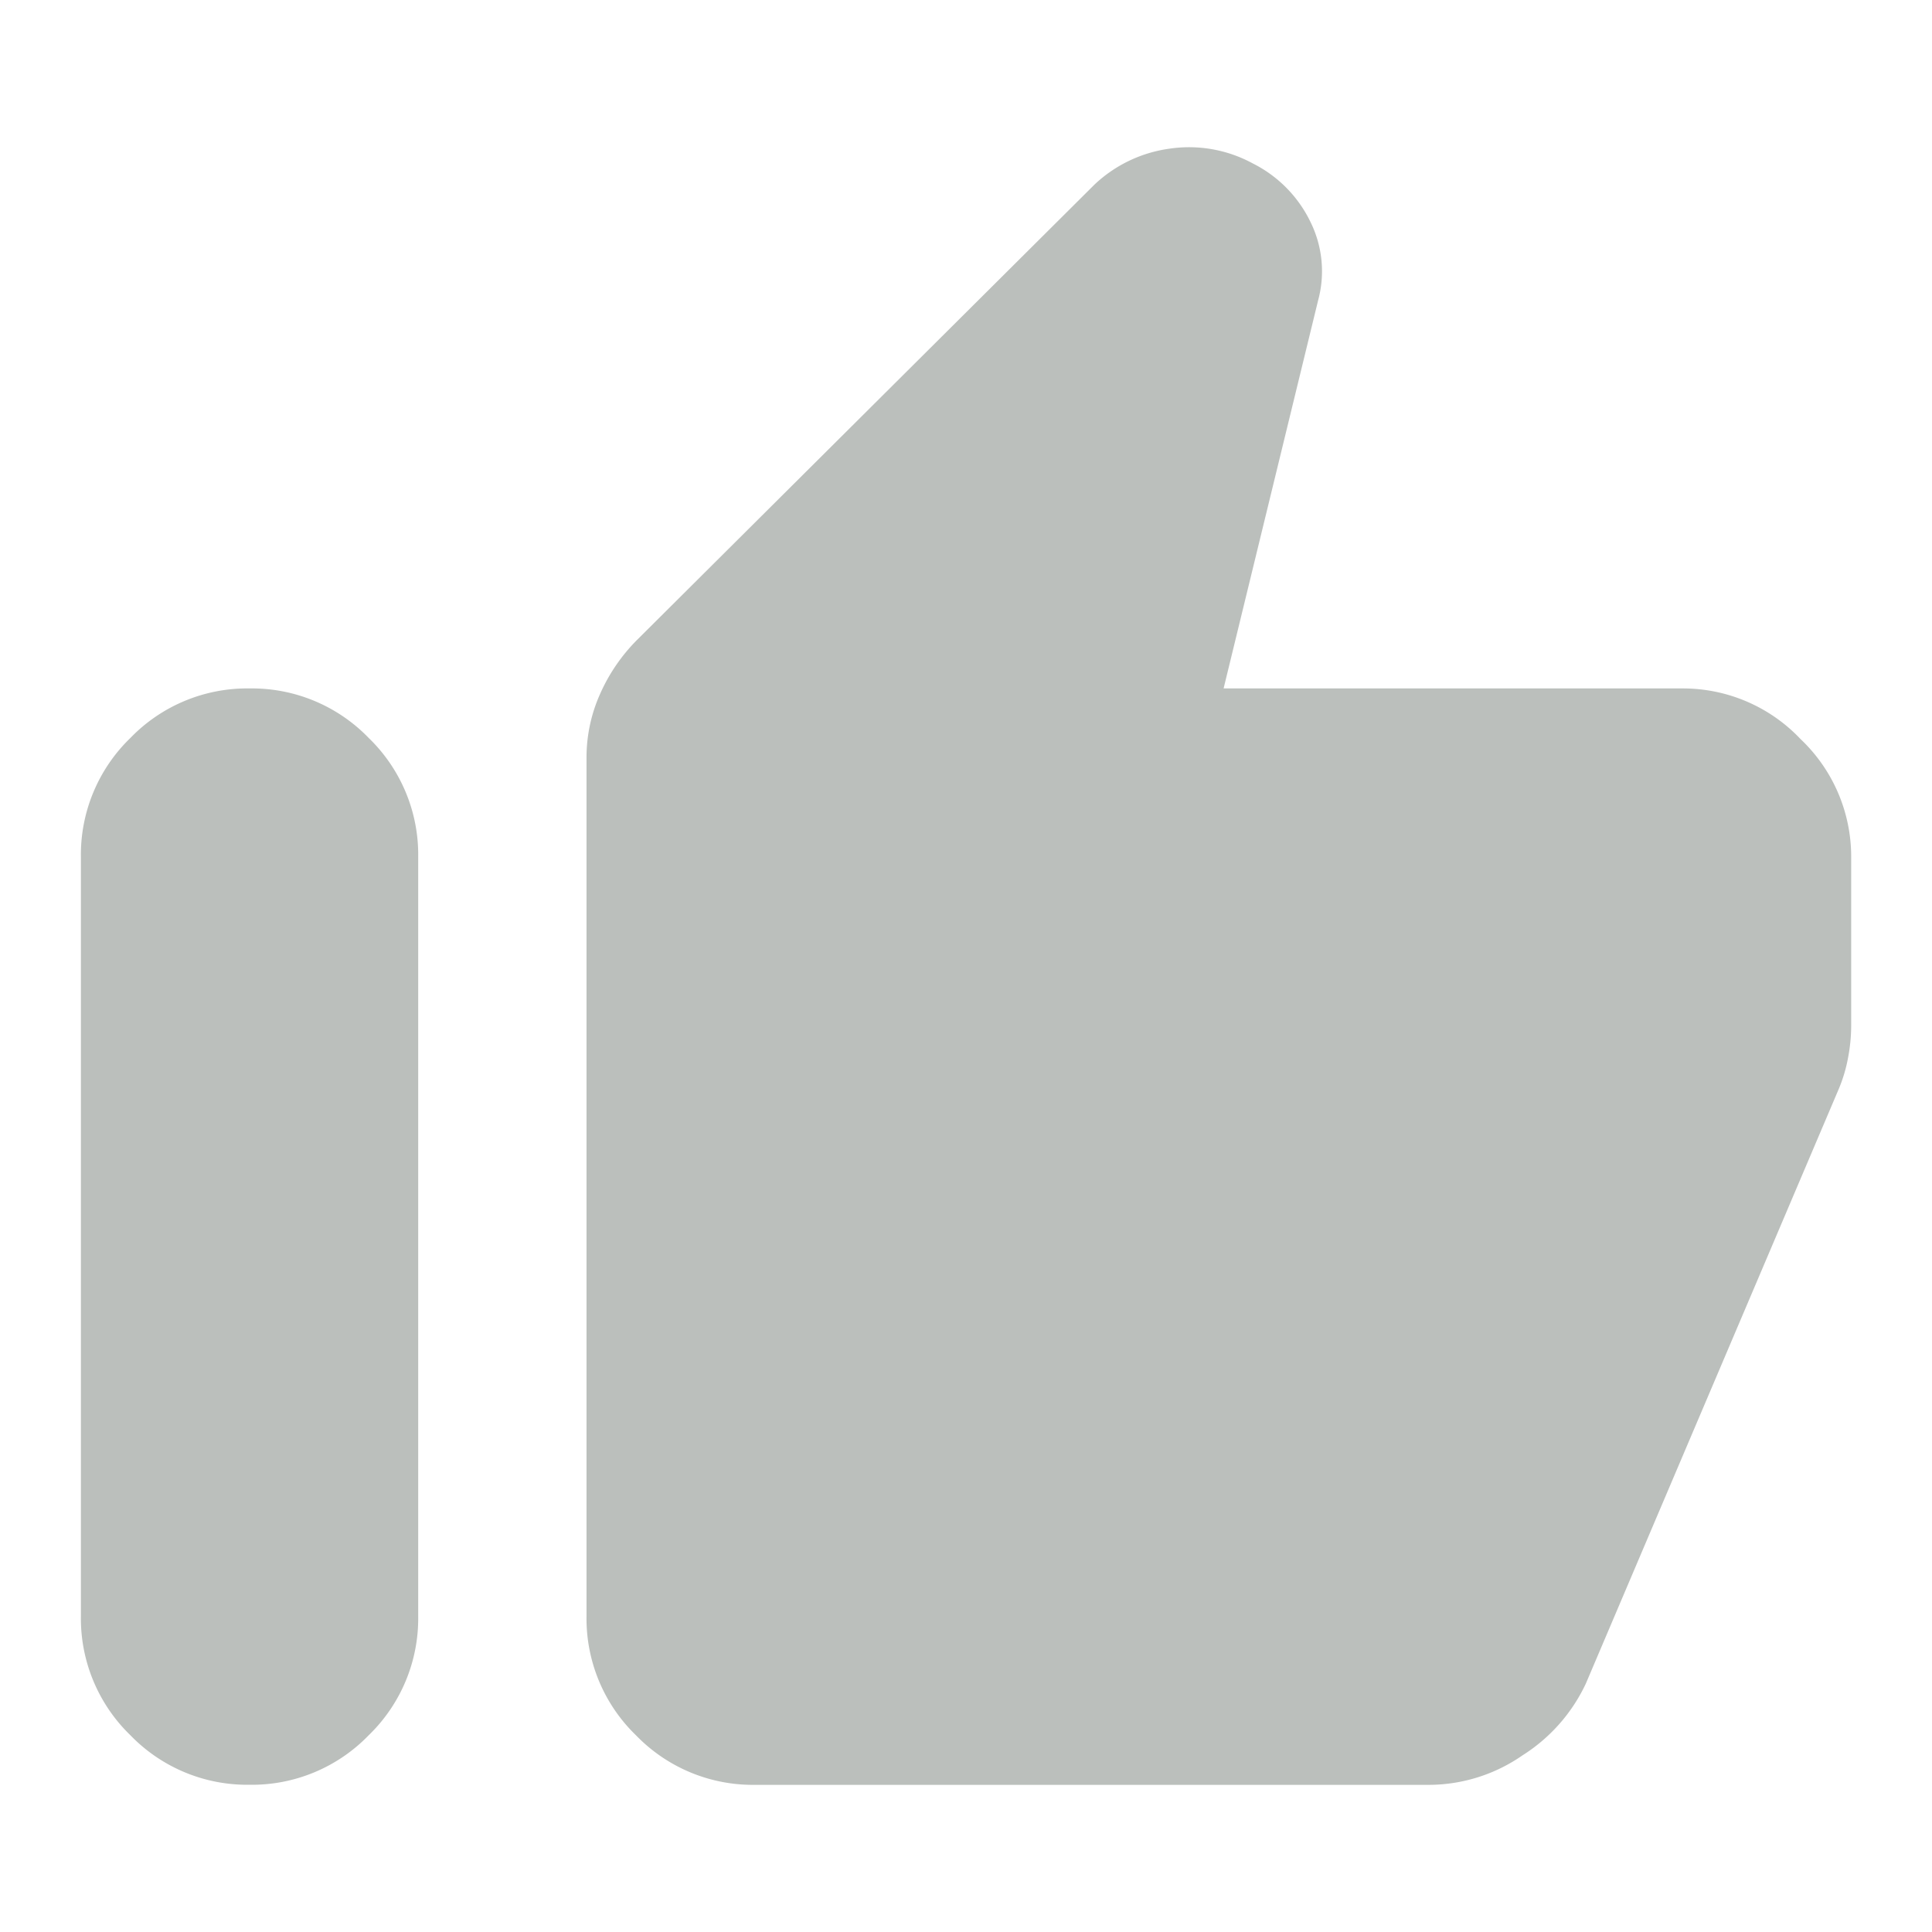
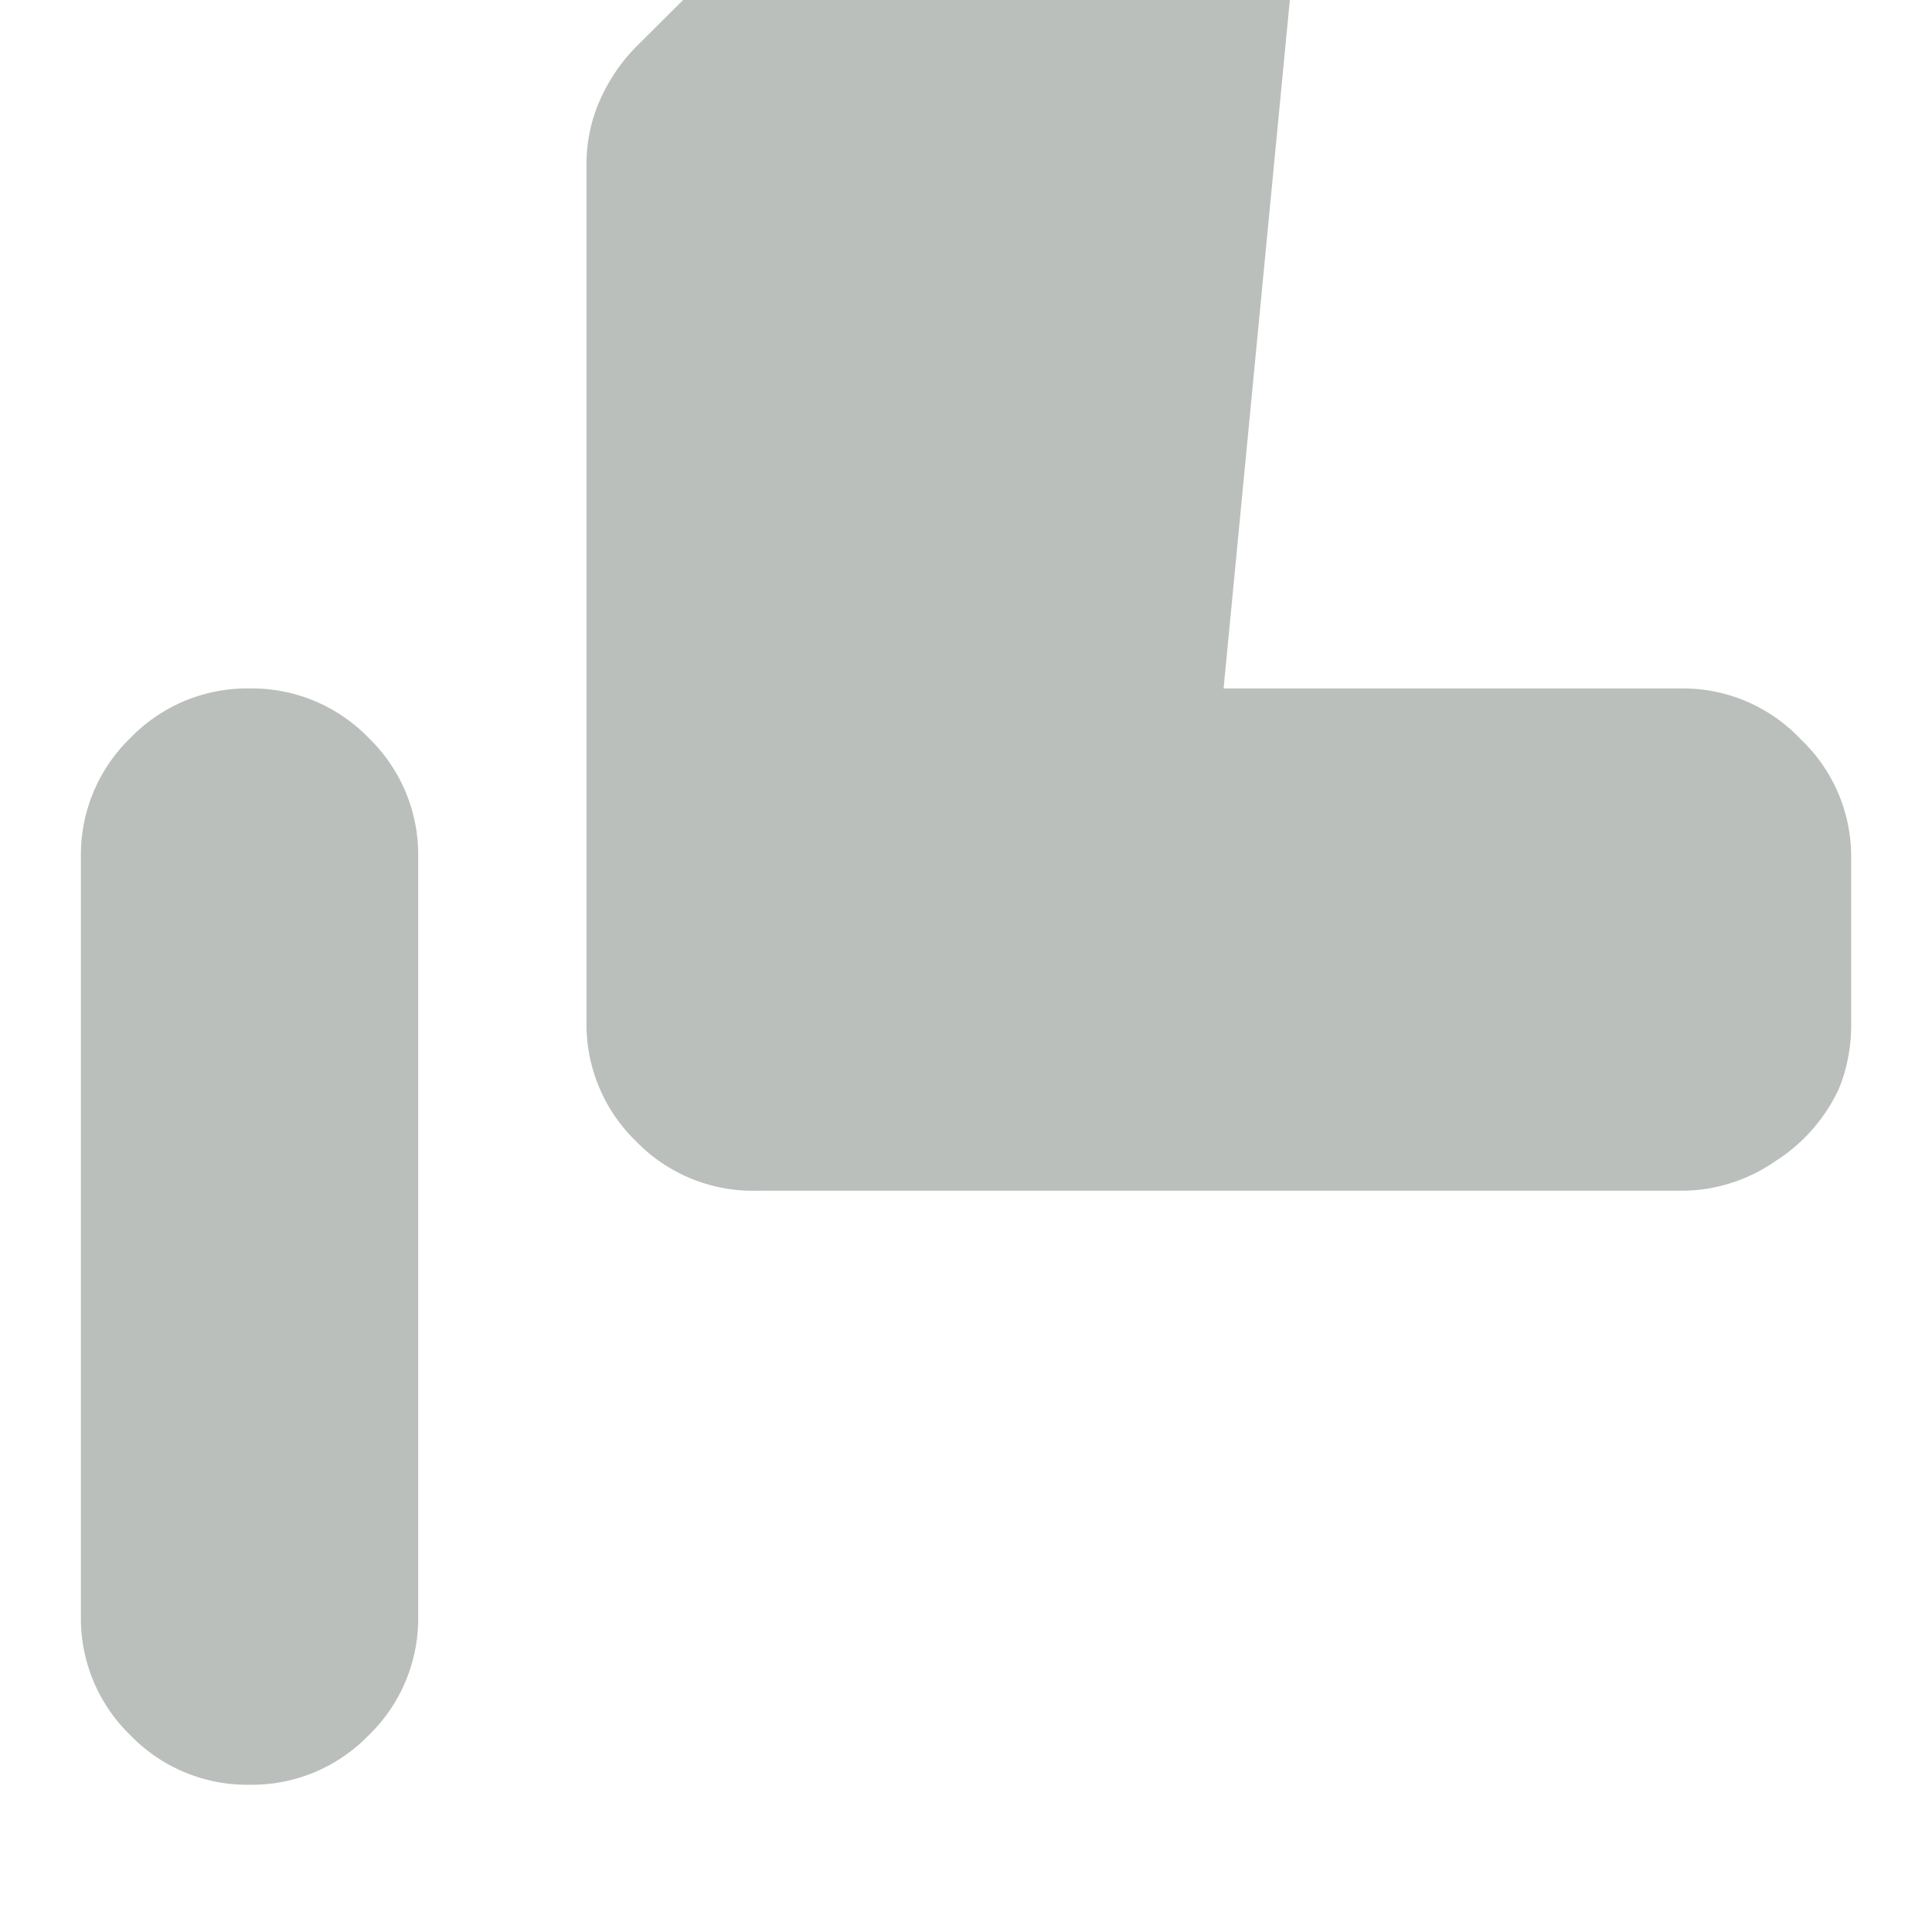
<svg xmlns="http://www.w3.org/2000/svg" width="24" height="24" viewBox="0 0 24 24">
  <g id="thumb_up_icon_grey" transform="translate(-4499 19202)">
-     <rect id="frame_24x24" width="24" height="24" transform="translate(4499 -19202)" fill="none" />
-     <path id="thumb_up_icon" d="M99.9-889.969a2.01,2.01,0,0,1,1.467.629,2.01,2.01,0,0,1,.629,1.467v2.1a2.137,2.137,0,0,1-.039.393,1.869,1.869,0,0,1-.118.393L98.7-877.607a2.116,2.116,0,0,1-.786.891,2.046,2.046,0,0,1-1.152.367H88.381a2.018,2.018,0,0,1-1.48-.615,2.018,2.018,0,0,1-.615-1.48v-10.66a1.931,1.931,0,0,1,.17-.8,2.22,2.22,0,0,1,.458-.668l5.683-5.657a1.69,1.69,0,0,1,.93-.445,1.655,1.655,0,0,1,1.035.183,1.582,1.582,0,0,1,.72.733,1.381,1.381,0,0,1,.092.969L94.2-889.969ZM82.1-876.35a2.018,2.018,0,0,1-1.48-.615,2.018,2.018,0,0,1-.615-1.48v-9.429a2.017,2.017,0,0,1,.615-1.48,2.017,2.017,0,0,1,1.48-.615,2.017,2.017,0,0,1,1.48.615,2.017,2.017,0,0,1,.615,1.48v9.429a2.018,2.018,0,0,1-.615,1.48A2.018,2.018,0,0,1,82.1-876.35Z" transform="translate(4420 -18303.479)" fill="#bbbfbc" />
+     <path id="thumb_up_icon" d="M99.9-889.969a2.01,2.01,0,0,1,1.467.629,2.01,2.01,0,0,1,.629,1.467v2.1a2.137,2.137,0,0,1-.039.393,1.869,1.869,0,0,1-.118.393a2.116,2.116,0,0,1-.786.891,2.046,2.046,0,0,1-1.152.367H88.381a2.018,2.018,0,0,1-1.48-.615,2.018,2.018,0,0,1-.615-1.48v-10.66a1.931,1.931,0,0,1,.17-.8,2.22,2.22,0,0,1,.458-.668l5.683-5.657a1.69,1.69,0,0,1,.93-.445,1.655,1.655,0,0,1,1.035.183,1.582,1.582,0,0,1,.72.733,1.381,1.381,0,0,1,.092.969L94.2-889.969ZM82.1-876.35a2.018,2.018,0,0,1-1.48-.615,2.018,2.018,0,0,1-.615-1.48v-9.429a2.017,2.017,0,0,1,.615-1.48,2.017,2.017,0,0,1,1.48-.615,2.017,2.017,0,0,1,1.48.615,2.017,2.017,0,0,1,.615,1.48v9.429a2.018,2.018,0,0,1-.615,1.48A2.018,2.018,0,0,1,82.1-876.35Z" transform="translate(4420 -18303.479)" fill="#bbbfbc" />
  </g>
</svg>